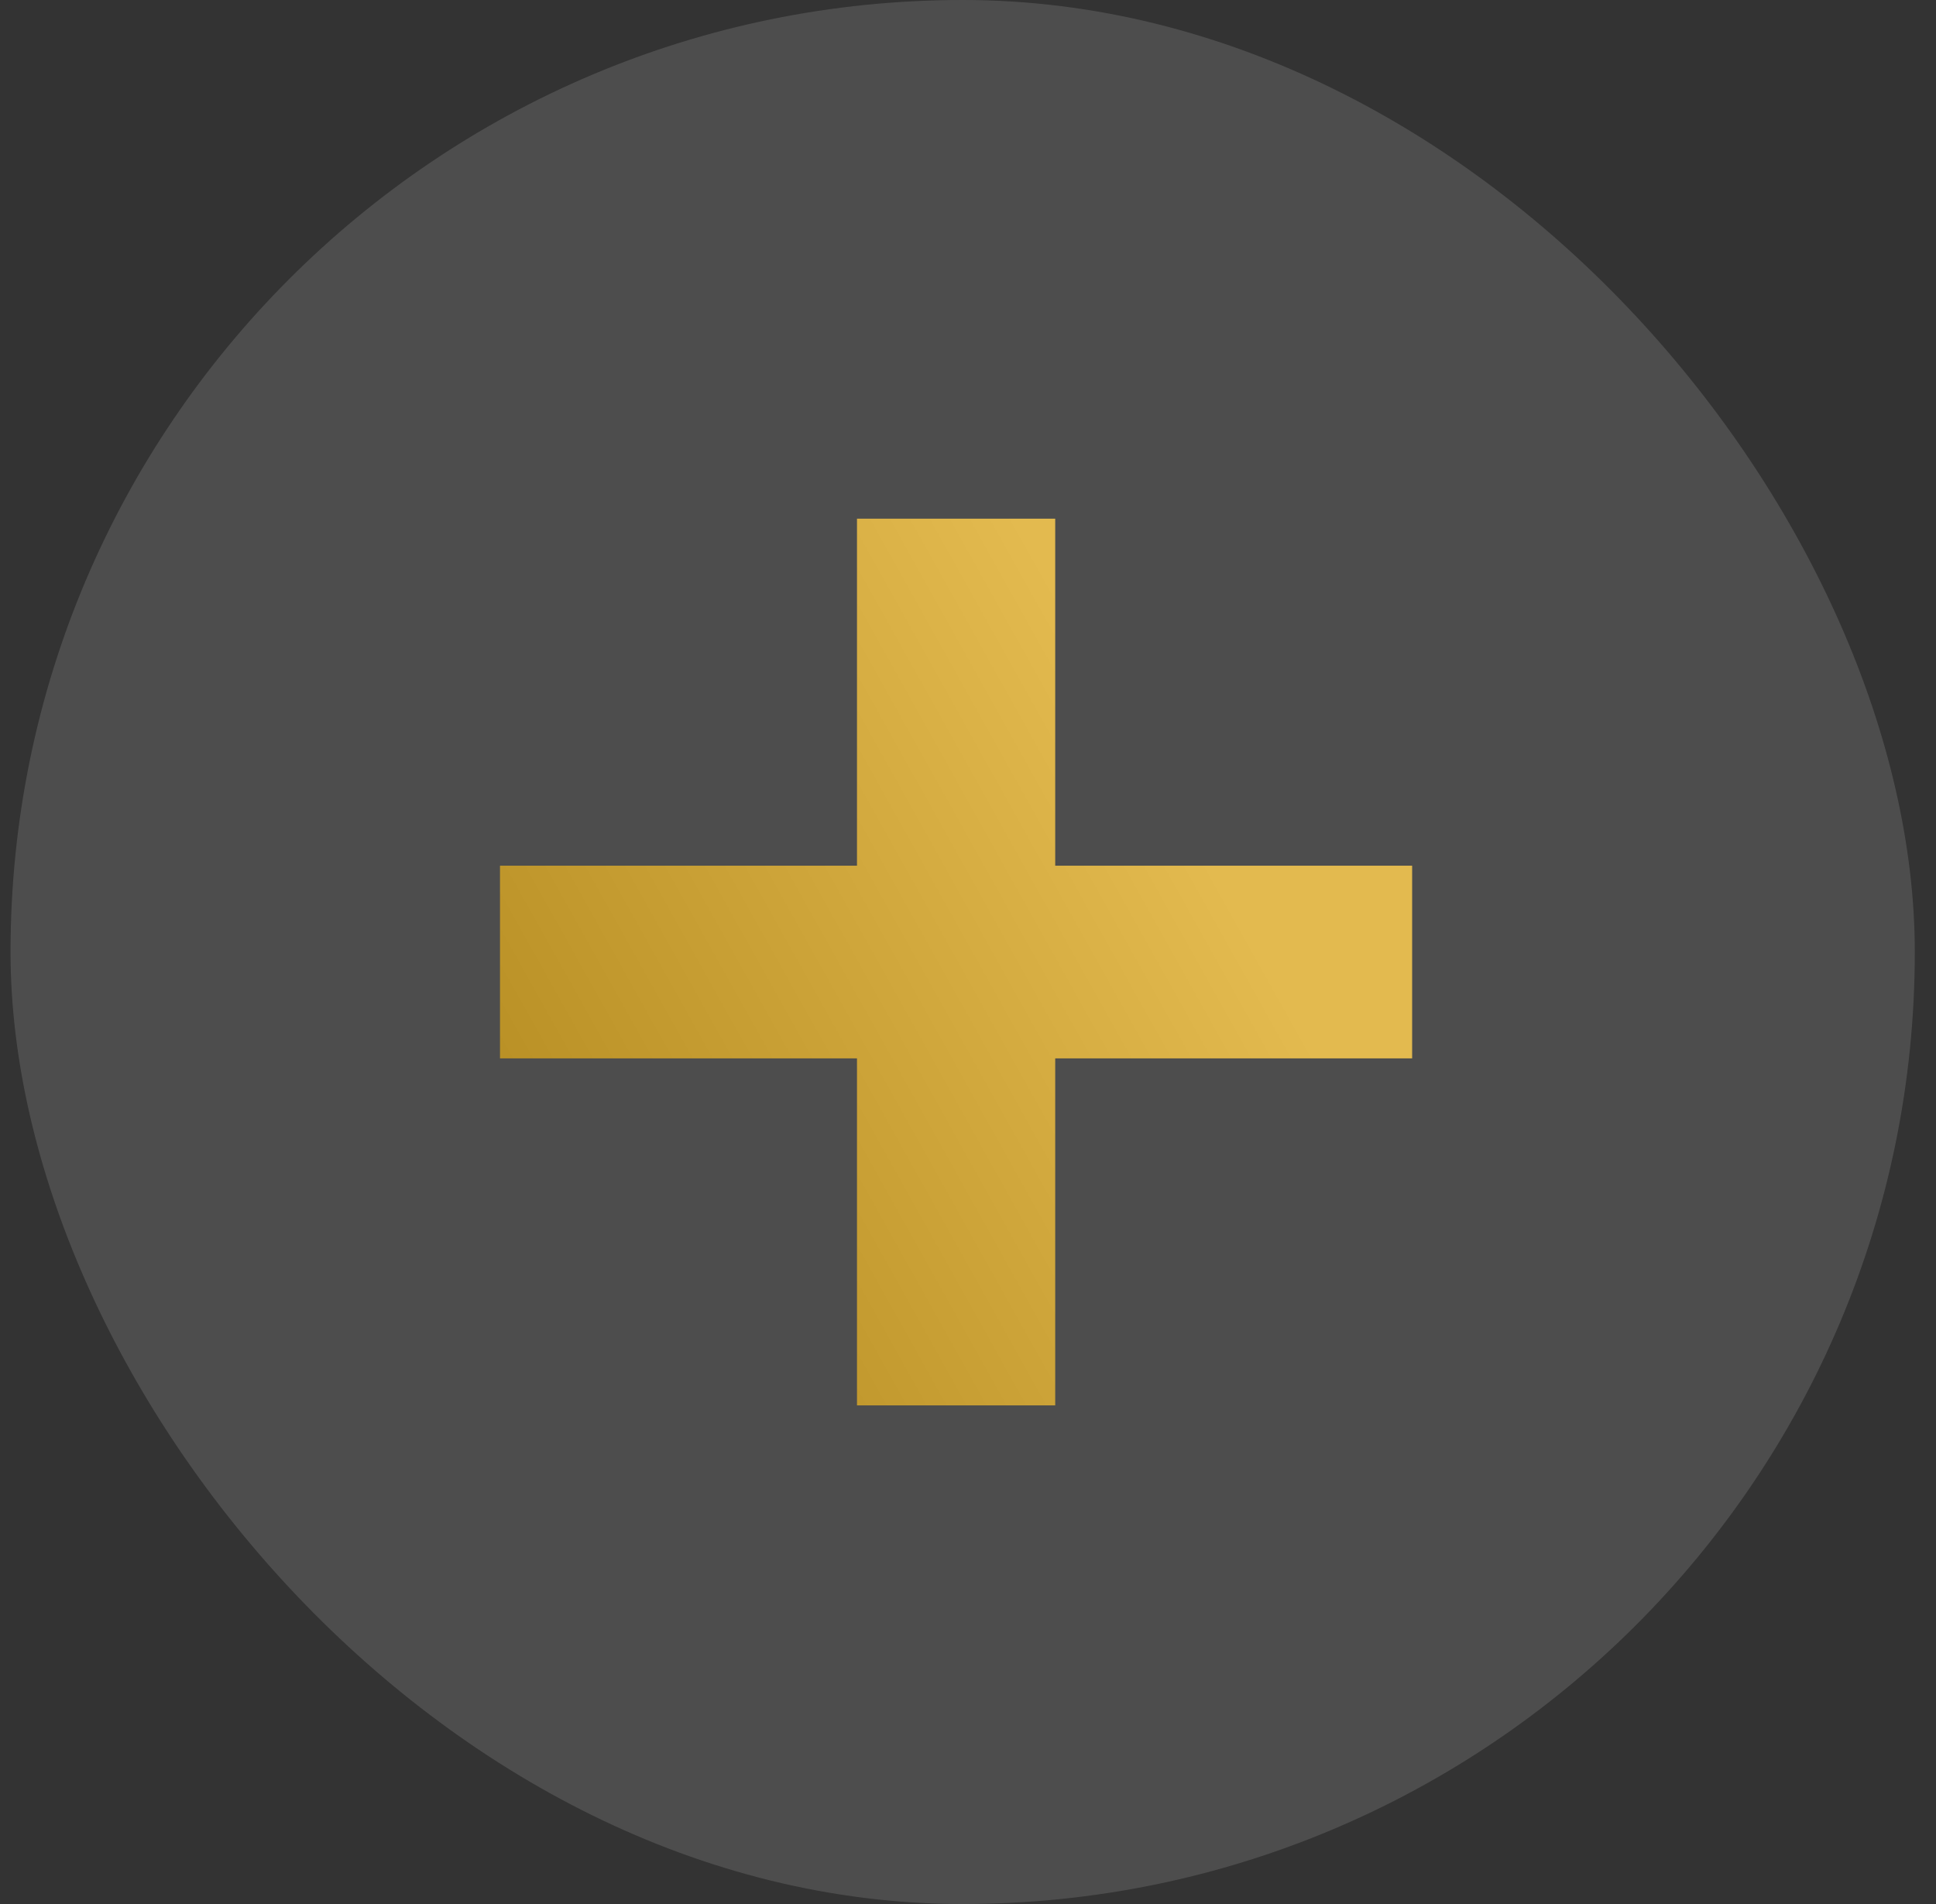
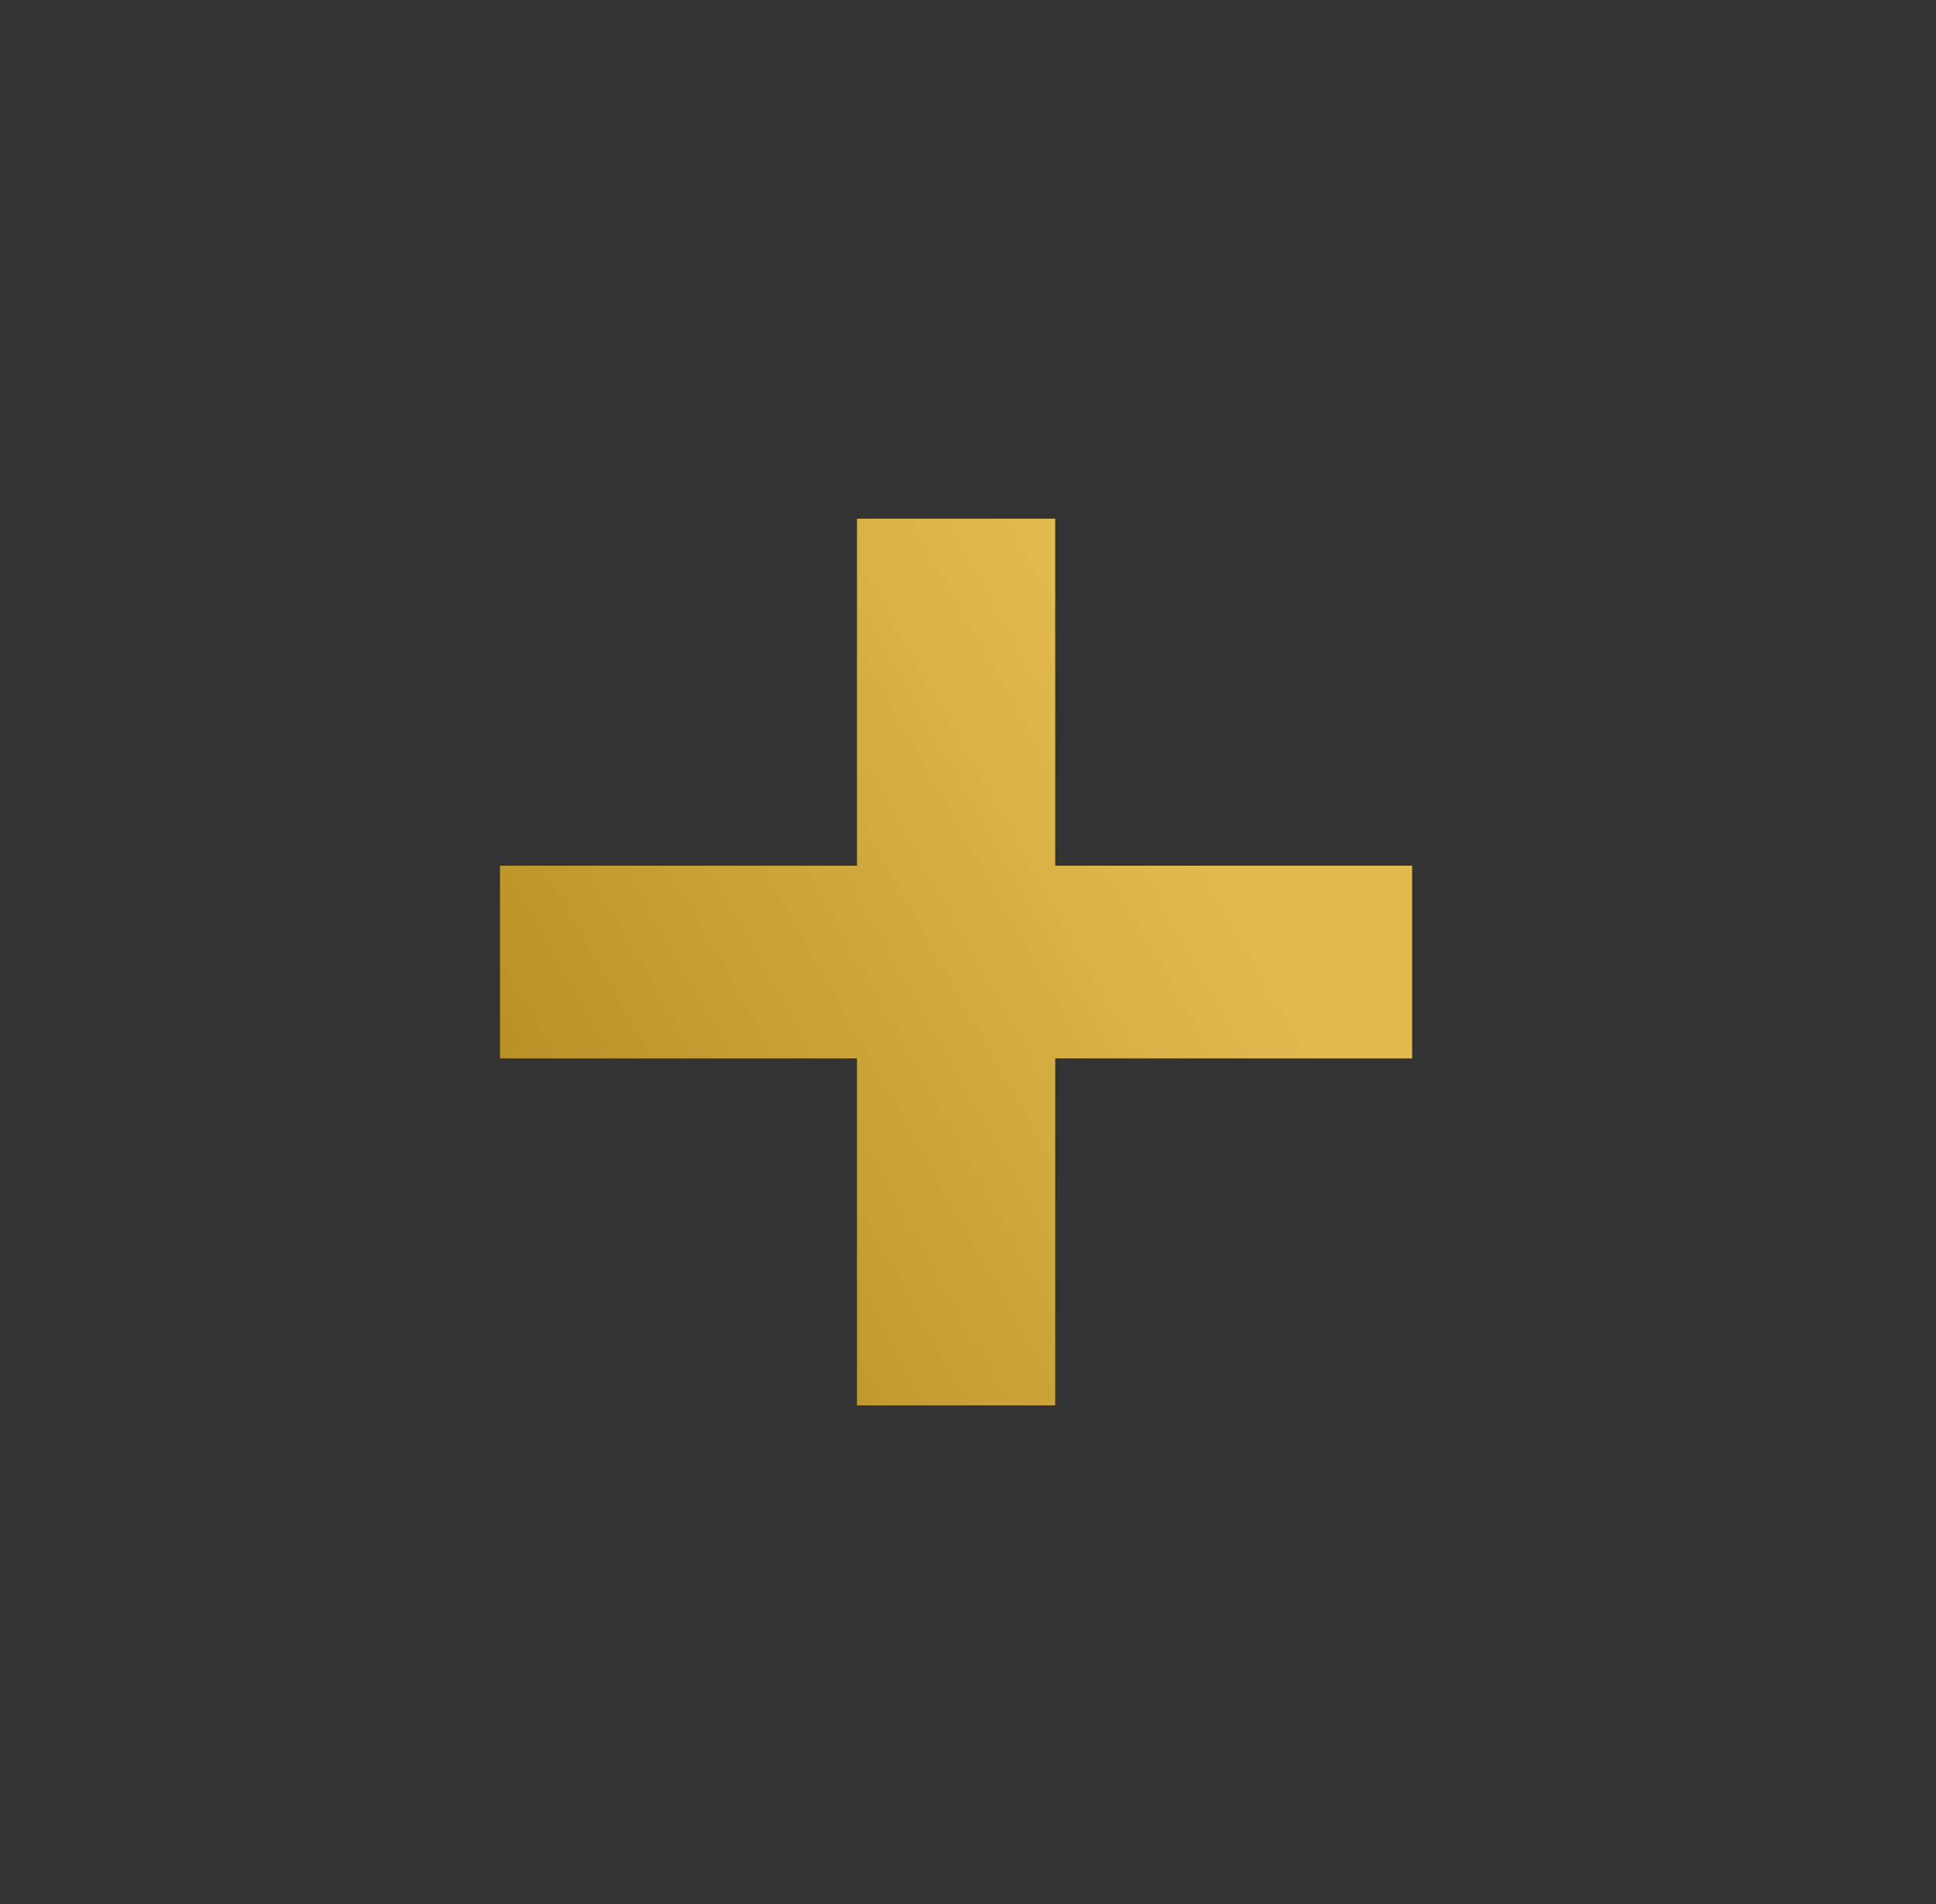
<svg xmlns="http://www.w3.org/2000/svg" width="61" height="60" viewBox="0 0 61 60" fill="none">
  <rect x="0" y="0" width="61" height="60" fill="#333333" stroke="none" />
-   <rect x="0.332" width="60" height="60" rx="30" fill="white" fill-opacity="0.13" />
  <path d="M27.002 16.345H33.248V44.287H27.002V16.345Z" fill="url(#paint0_linear_3819_2522)" />
  <path d="M44.494 27.28V33.352L15.754 33.352L15.754 27.28L44.494 27.28Z" fill="url(#paint1_linear_3819_2522)" />
  <defs>
    <linearGradient id="paint0_linear_3819_2522" x1="44.529" y1="16.345" x2="10.652" y2="35.286" gradientUnits="userSpaceOnUse">
      <stop offset="0.279" stop-color="#E3BA4F" />
      <stop offset="1" stop-color="#B0871C" />
    </linearGradient>
    <linearGradient id="paint1_linear_3819_2522" x1="44.529" y1="16.345" x2="10.652" y2="35.286" gradientUnits="userSpaceOnUse">
      <stop offset="0.279" stop-color="#E3BA4F" />
      <stop offset="1" stop-color="#B0871C" />
    </linearGradient>
  </defs>
</svg>